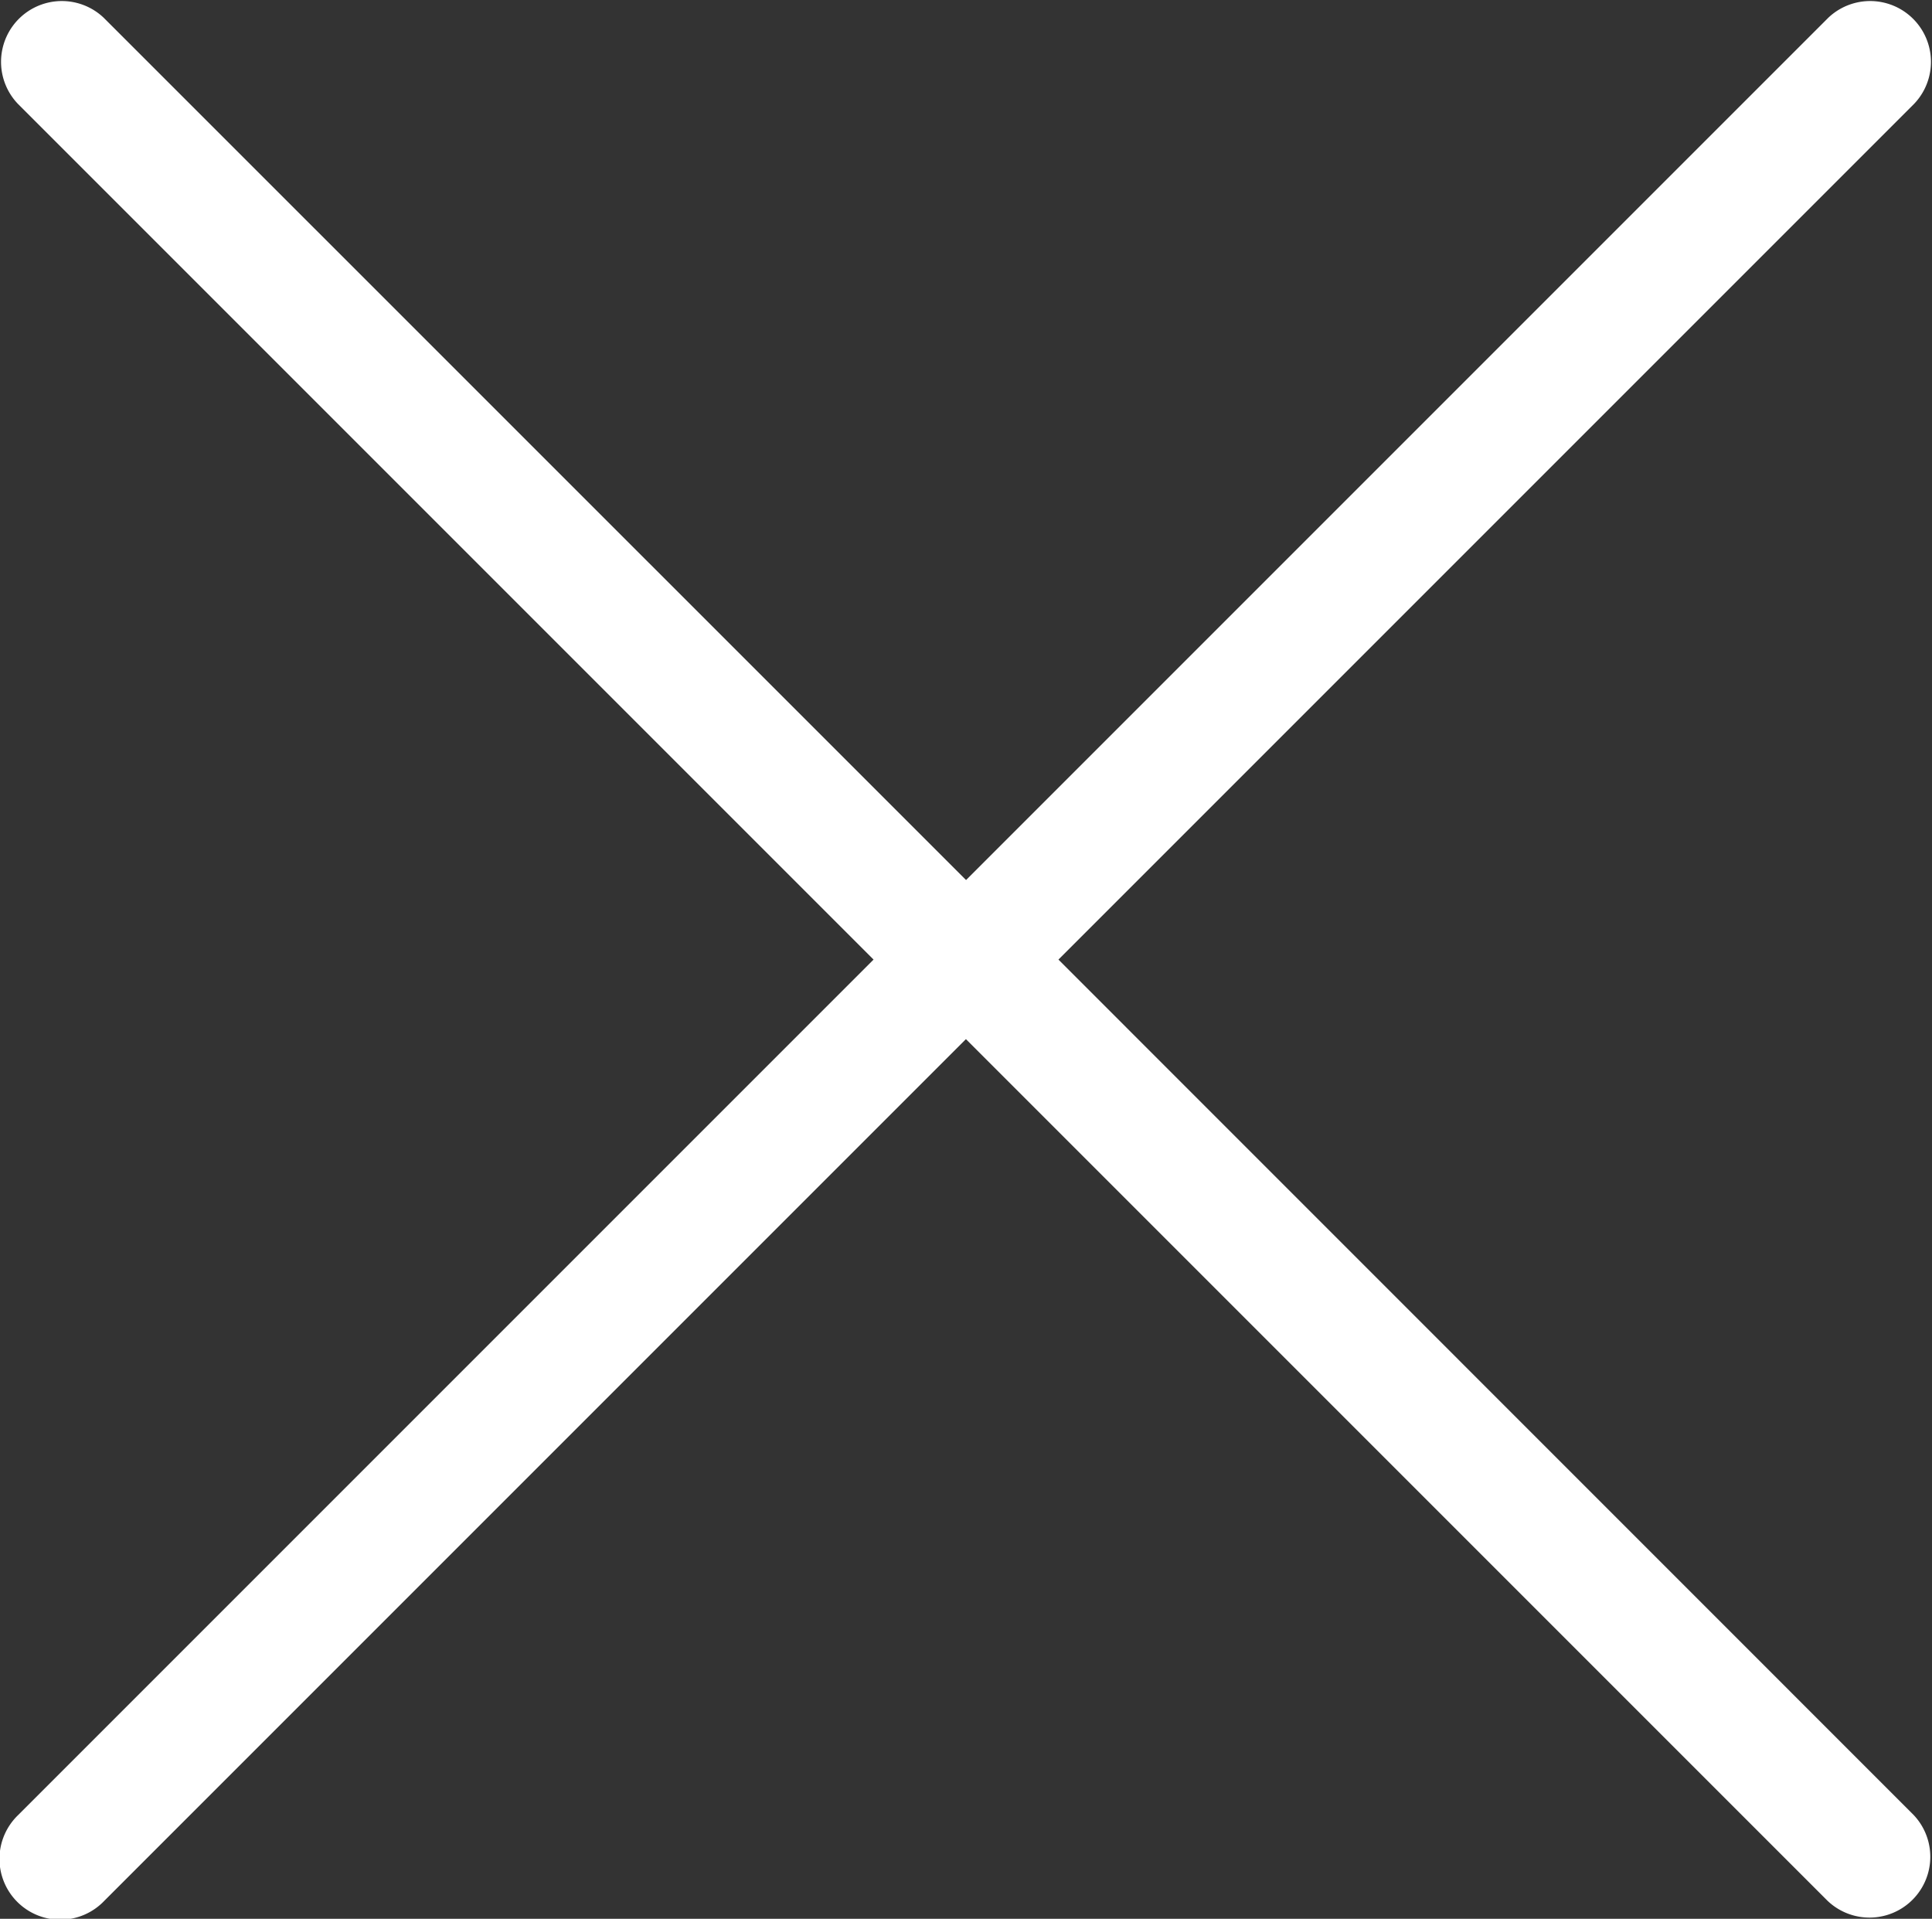
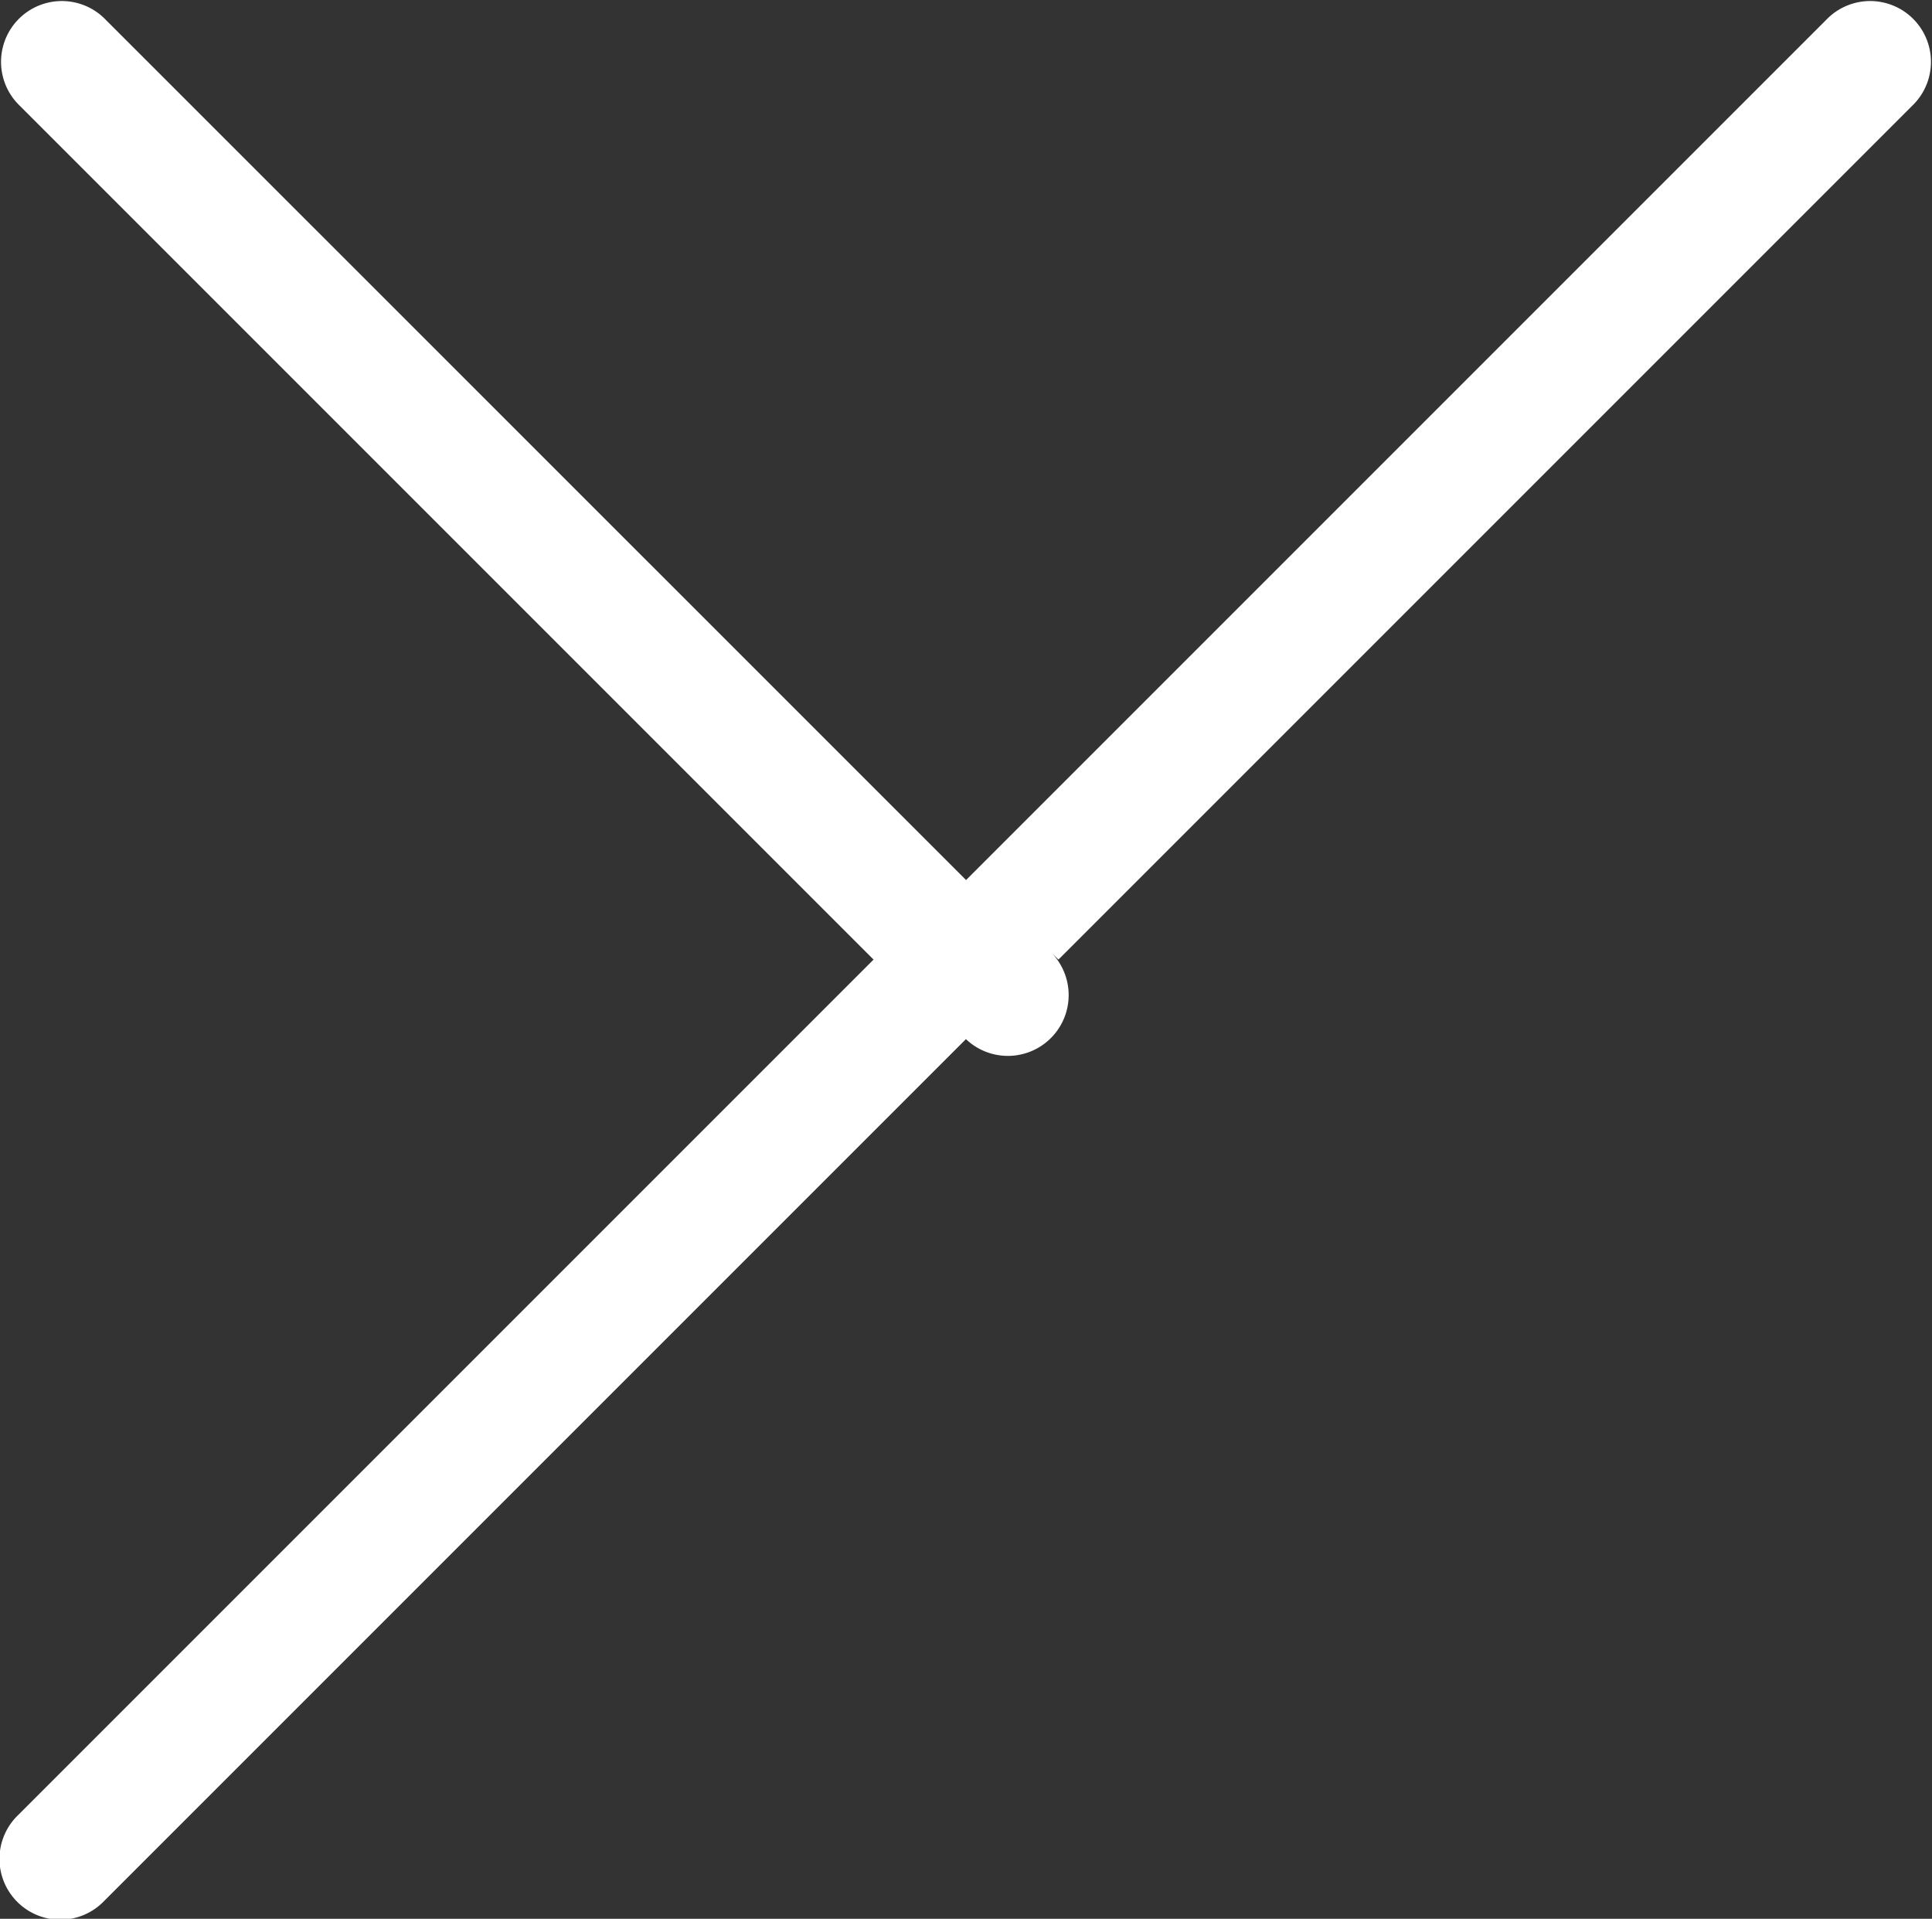
<svg xmlns="http://www.w3.org/2000/svg" viewBox="0 0 14.745 14.643">
  <rect x="0" y="0" width="14.745" height="14.643" fill="#333333" stroke="none" />
  <defs>
    <style>
      .cls-1 {
        fill: #fff;
      }
    </style>
  </defs>
  <g id="cancel" transform="translate(-0.003 0)">
-     <path id="Path_27" data-name="Path 27" class="cls-1" d="M6.67,7.323.143,13.85a.464.464,0,1,0,.656.656L7.375,7.93l6.576,6.576a.464.464,0,0,0,.656-.656L8.081,7.323,14.612.792a.464.464,0,0,0-.656-.656l-6.58,6.58L.795.136A.464.464,0,0,0,.139.792Z" />
+     <path id="Path_27" data-name="Path 27" class="cls-1" d="M6.67,7.323.143,13.85a.464.464,0,1,0,.656.656L7.375,7.93a.464.464,0,0,0,.656-.656L8.081,7.323,14.612.792a.464.464,0,0,0-.656-.656l-6.58,6.58L.795.136A.464.464,0,0,0,.139.792Z" />
  </g>
</svg>